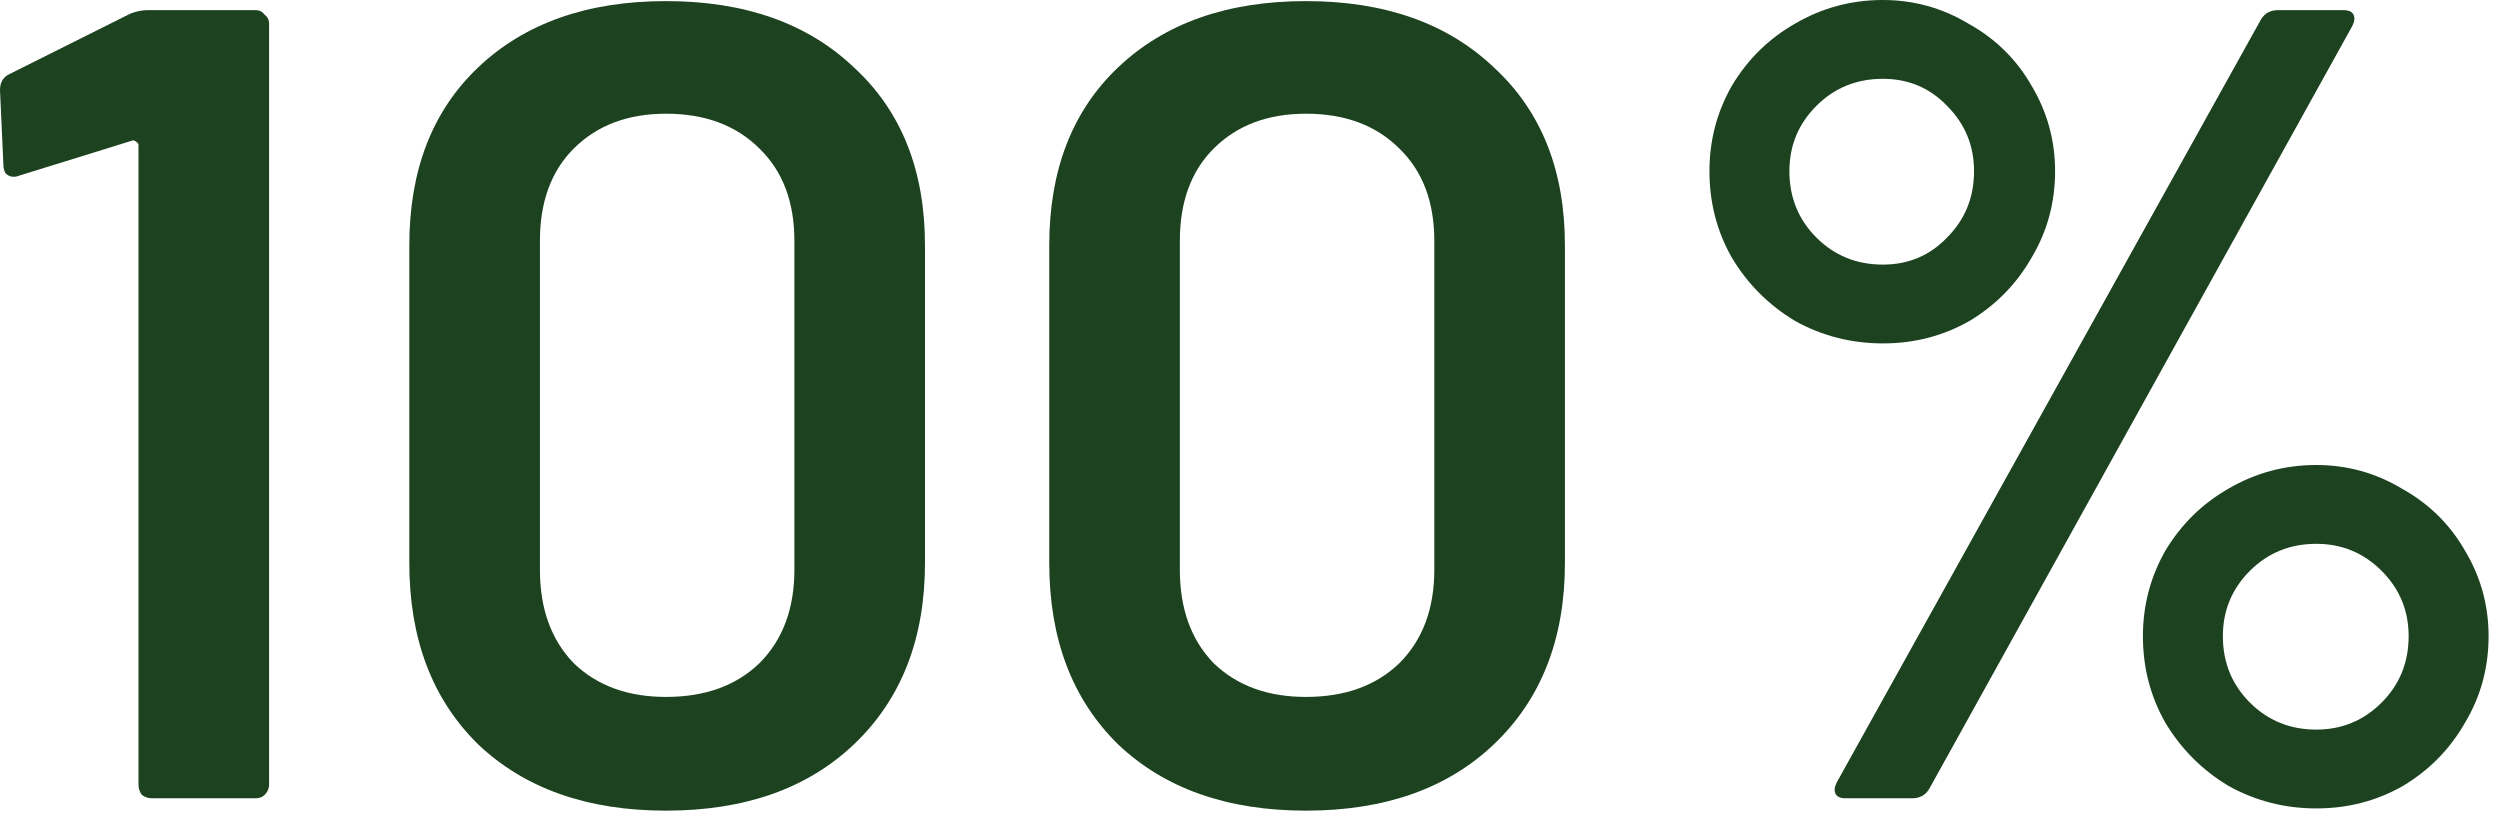
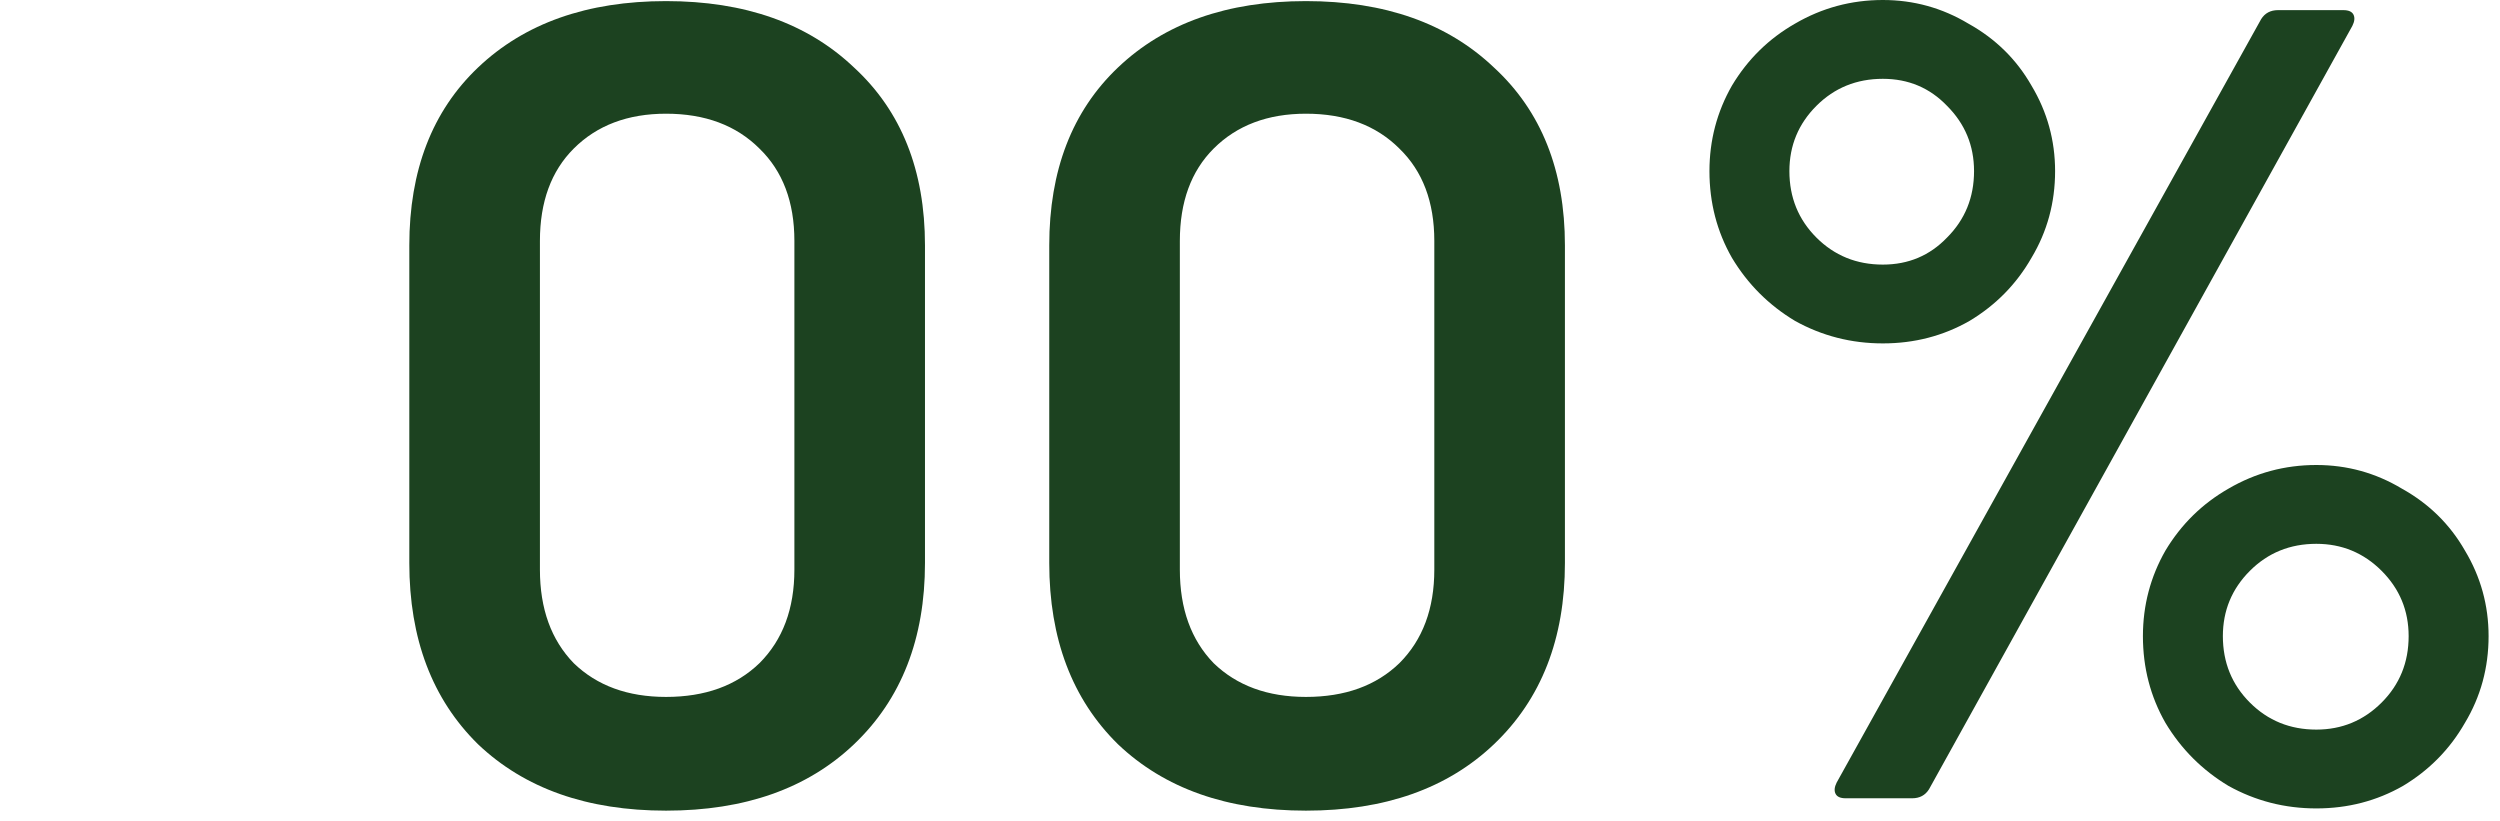
<svg xmlns="http://www.w3.org/2000/svg" fill="none" viewBox="0 0 131 43" height="43" width="131">
  <path fill="#1C4220" d="M98.661 17.994C97.009 17.994 95.475 17.601 94.059 16.815C92.682 15.989 91.581 14.887 90.755 13.511C89.968 12.134 89.575 10.62 89.575 8.968C89.575 7.355 89.968 5.861 90.755 4.484C91.581 3.107 92.682 2.026 94.059 1.239C95.475 0.413 97.009 0 98.661 0C100.273 0 101.768 0.413 103.145 1.239C104.561 2.026 105.662 3.107 106.449 4.484C107.274 5.861 107.687 7.355 107.687 8.968C107.687 10.62 107.274 12.134 106.449 13.511C105.662 14.887 104.58 15.989 103.204 16.815C101.827 17.601 100.313 17.994 98.661 17.994ZM96.714 41.83C96.438 41.83 96.261 41.751 96.183 41.594C96.104 41.437 96.124 41.24 96.242 41.004L118.484 1.003C118.681 0.688 118.976 0.531 119.369 0.531H122.791C123.066 0.531 123.243 0.61 123.322 0.767C123.401 0.924 123.381 1.121 123.263 1.357L101.08 41.358C100.883 41.673 100.588 41.83 100.195 41.83H96.714ZM98.661 13.865C99.998 13.865 101.119 13.393 102.024 12.449C102.968 11.505 103.44 10.344 103.44 8.968C103.44 7.63 102.968 6.49 102.024 5.546C101.119 4.602 99.998 4.13 98.661 4.13C97.284 4.13 96.124 4.602 95.18 5.546C94.236 6.49 93.764 7.63 93.764 8.968C93.764 10.344 94.236 11.505 95.18 12.449C96.124 13.393 97.284 13.865 98.661 13.865ZM121.375 42.361C119.723 42.361 118.189 41.968 116.773 41.181C115.397 40.355 114.295 39.254 113.469 37.877C112.683 36.5 112.289 34.986 112.289 33.334C112.289 31.721 112.683 30.227 113.469 28.85C114.295 27.474 115.397 26.392 116.773 25.605C118.189 24.779 119.723 24.366 121.375 24.366C122.988 24.366 124.482 24.779 125.859 25.605C127.275 26.392 128.376 27.474 129.163 28.85C129.989 30.227 130.402 31.721 130.402 33.334C130.402 34.986 129.989 36.5 129.163 37.877C128.376 39.254 127.295 40.355 125.918 41.181C124.541 41.968 123.027 42.361 121.375 42.361ZM121.375 38.231C122.712 38.231 123.853 37.759 124.797 36.815C125.741 35.871 126.213 34.711 126.213 33.334C126.213 31.997 125.741 30.856 124.797 29.912C123.853 28.968 122.712 28.496 121.375 28.496C119.998 28.496 118.838 28.968 117.894 29.912C116.95 30.856 116.478 31.997 116.478 33.334C116.478 34.711 116.95 35.871 117.894 36.815C118.838 37.759 119.998 38.231 121.375 38.231Z" />
  <path fill="#1C4220" d="M68.432 42.478C64.302 42.478 61.018 41.318 58.58 38.997C56.18 36.637 54.981 33.471 54.981 29.498V12.861C54.981 8.928 56.18 5.82 58.58 3.539C61.018 1.218 64.302 0.058 68.432 0.058C72.562 0.058 75.846 1.218 78.285 3.539C80.763 5.82 82.002 8.928 82.002 12.861V29.498C82.002 33.471 80.763 36.637 78.285 38.997C75.846 41.318 72.562 42.478 68.432 42.478ZM68.432 36.519C70.478 36.519 72.11 35.929 73.329 34.749C74.548 33.53 75.158 31.898 75.158 29.852V12.625C75.158 10.579 74.548 8.967 73.329 7.787C72.11 6.568 70.478 5.958 68.432 5.958C66.426 5.958 64.814 6.568 63.594 7.787C62.414 8.967 61.824 10.579 61.824 12.625V29.852C61.824 31.898 62.414 33.53 63.594 34.749C64.814 35.929 66.426 36.519 68.432 36.519Z" />
  <path fill="#1C4220" d="M34.9 42.478C30.77 42.478 27.486 41.318 25.047 38.997C22.648 36.637 21.448 33.471 21.448 29.498V12.861C21.448 8.928 22.648 5.82 25.047 3.539C27.486 1.218 30.77 0.058 34.9 0.058C39.03 0.058 42.314 1.218 44.753 3.539C47.231 5.82 48.469 8.928 48.469 12.861V29.498C48.469 33.471 47.231 36.637 44.753 38.997C42.314 41.318 39.03 42.478 34.9 42.478ZM34.9 36.519C36.945 36.519 38.578 35.929 39.797 34.749C41.016 33.53 41.626 31.898 41.626 29.852V12.625C41.626 10.579 41.016 8.967 39.797 7.787C38.578 6.568 36.945 5.958 34.9 5.958C32.894 5.958 31.281 6.568 30.062 7.787C28.882 8.967 28.292 10.579 28.292 12.625V29.852C28.292 31.898 28.882 33.53 30.062 34.749C31.281 35.929 32.894 36.519 34.9 36.519Z" />
-   <path fill="#1C4220" d="M6.844 0.708C7.158 0.59 7.453 0.531 7.729 0.531H13.393C13.589 0.531 13.747 0.61 13.865 0.767C14.022 0.885 14.101 1.043 14.101 1.239V41.122C14.101 41.319 14.022 41.496 13.865 41.653C13.747 41.771 13.589 41.83 13.393 41.83H7.965C7.768 41.83 7.591 41.771 7.434 41.653C7.316 41.496 7.257 41.319 7.257 41.122V7.611C7.257 7.532 7.217 7.473 7.139 7.434C7.06 7.355 6.981 7.336 6.903 7.375L1.003 9.204C0.924 9.243 0.826 9.263 0.708 9.263C0.551 9.263 0.413 9.204 0.295 9.086C0.216 8.968 0.177 8.811 0.177 8.614L0 4.72C0 4.327 0.157 4.051 0.472 3.894L6.844 0.708Z" />
</svg>